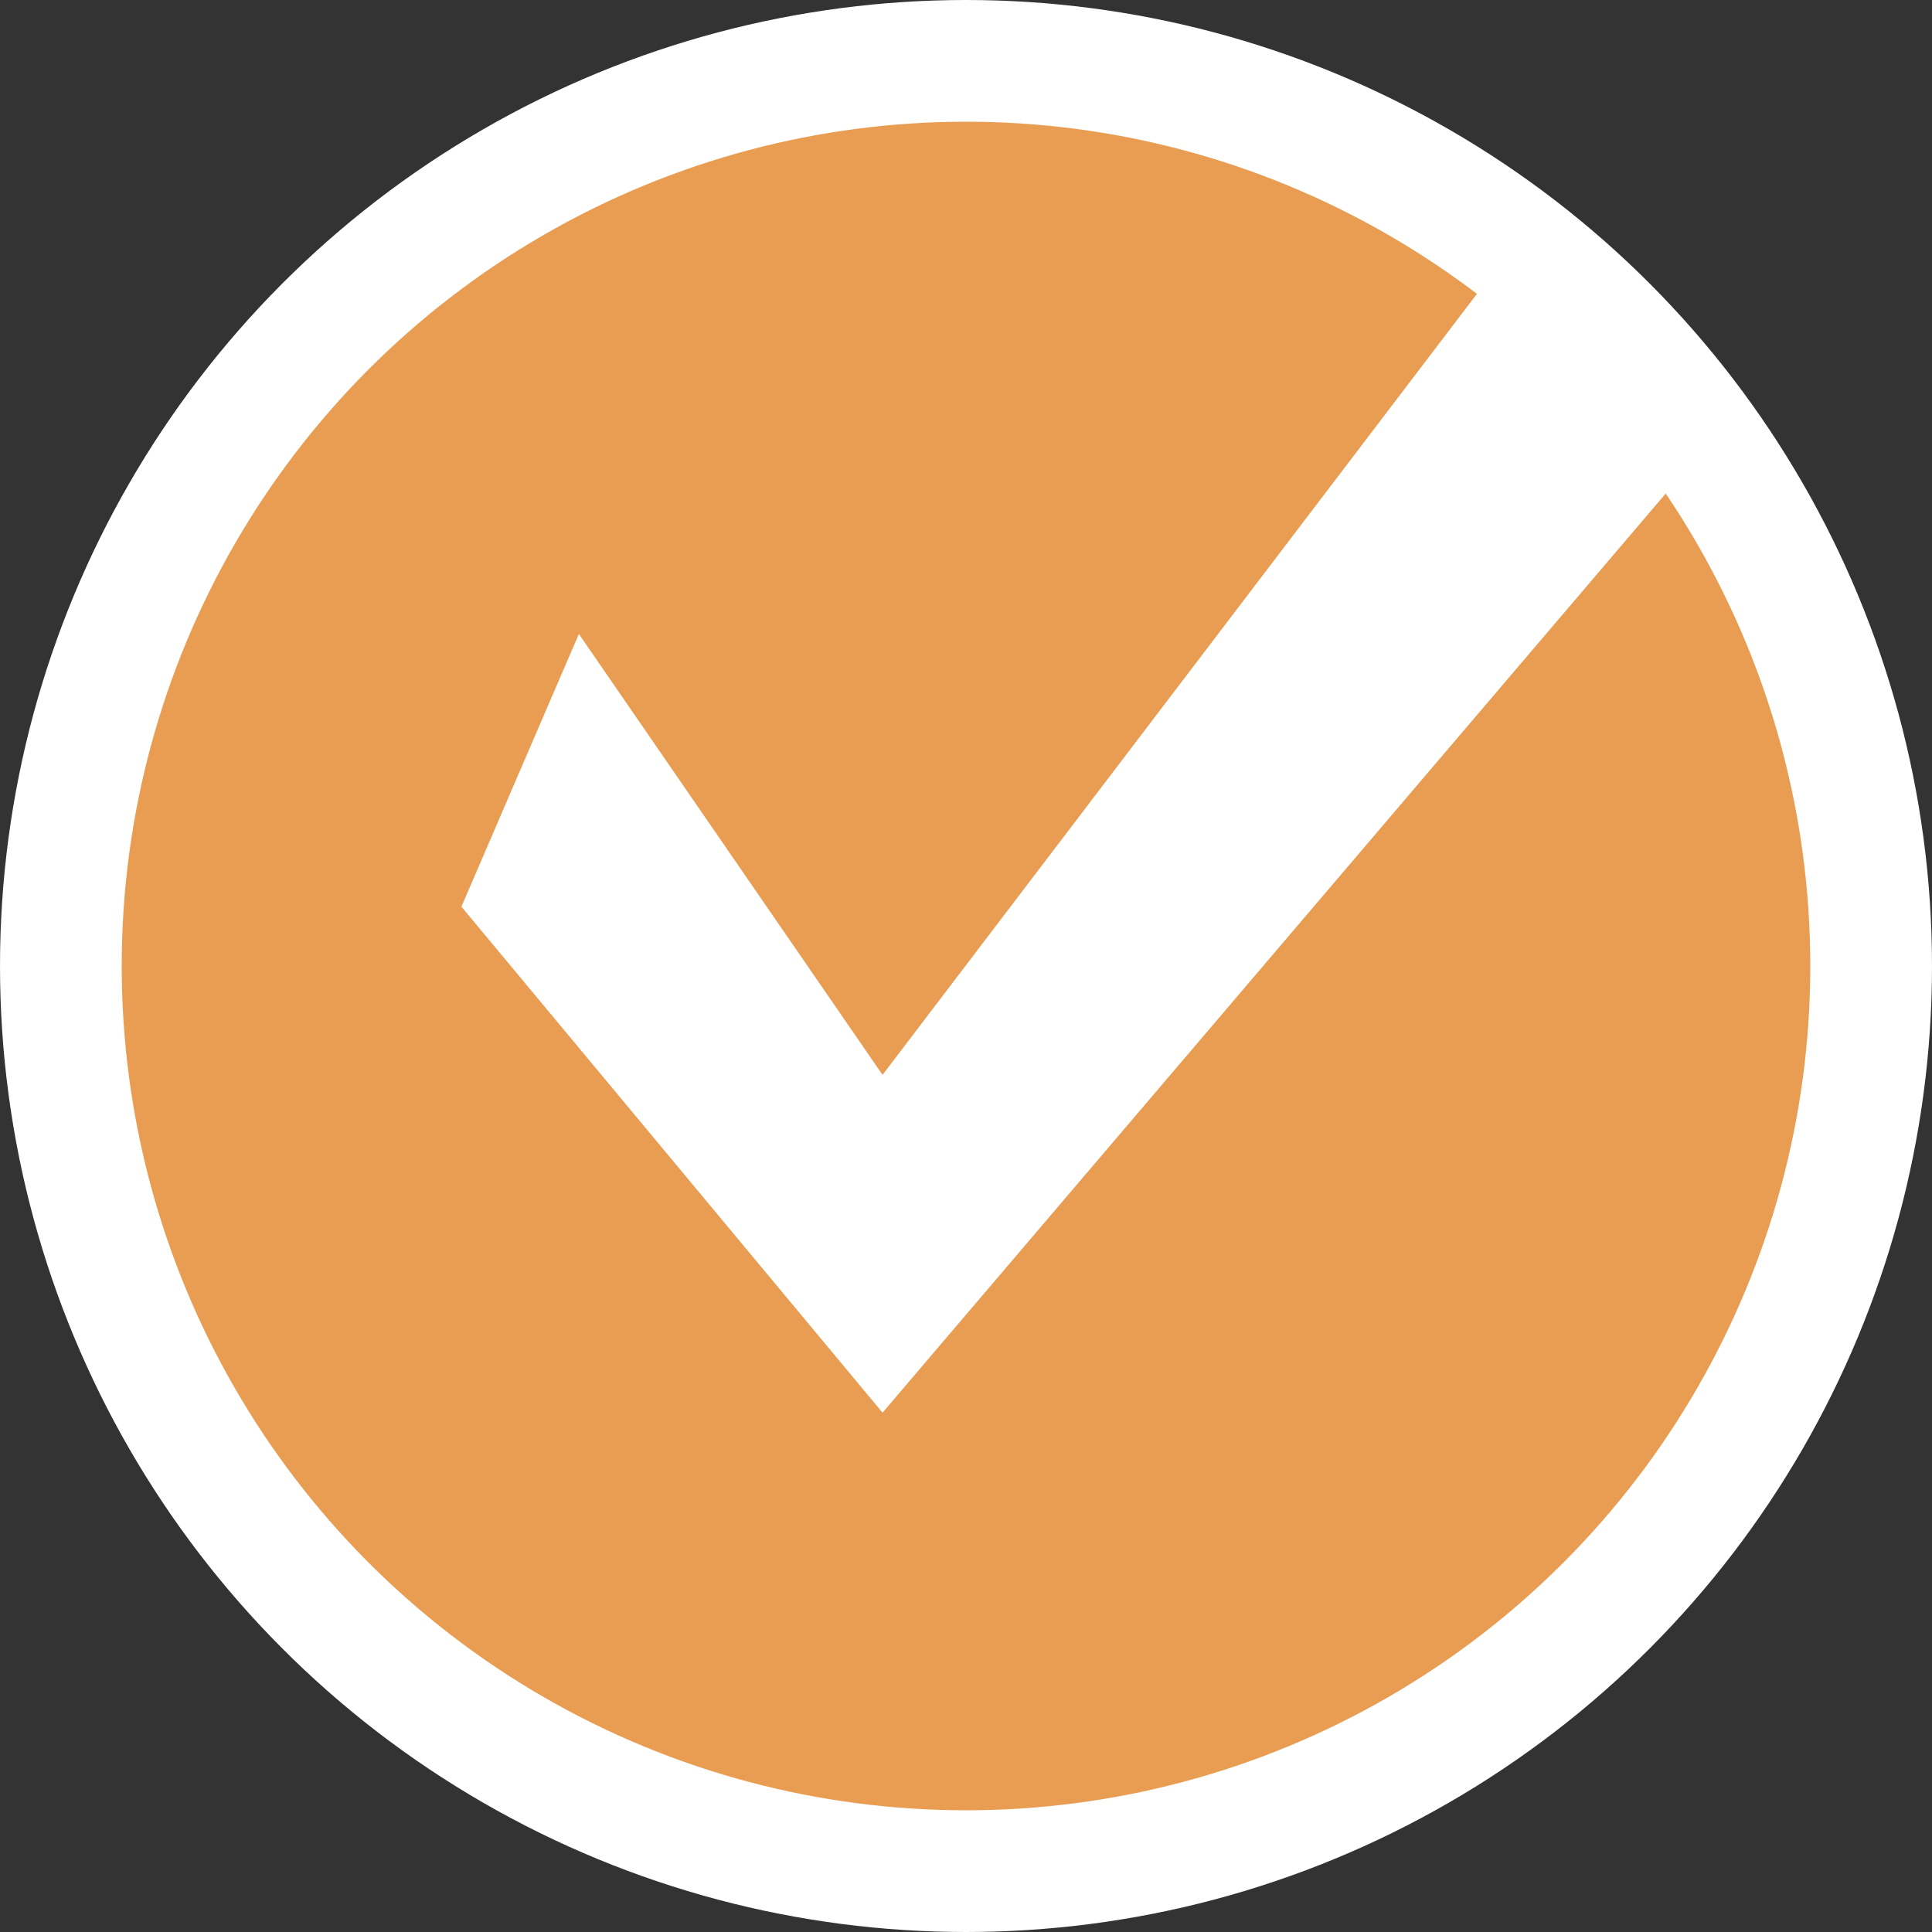
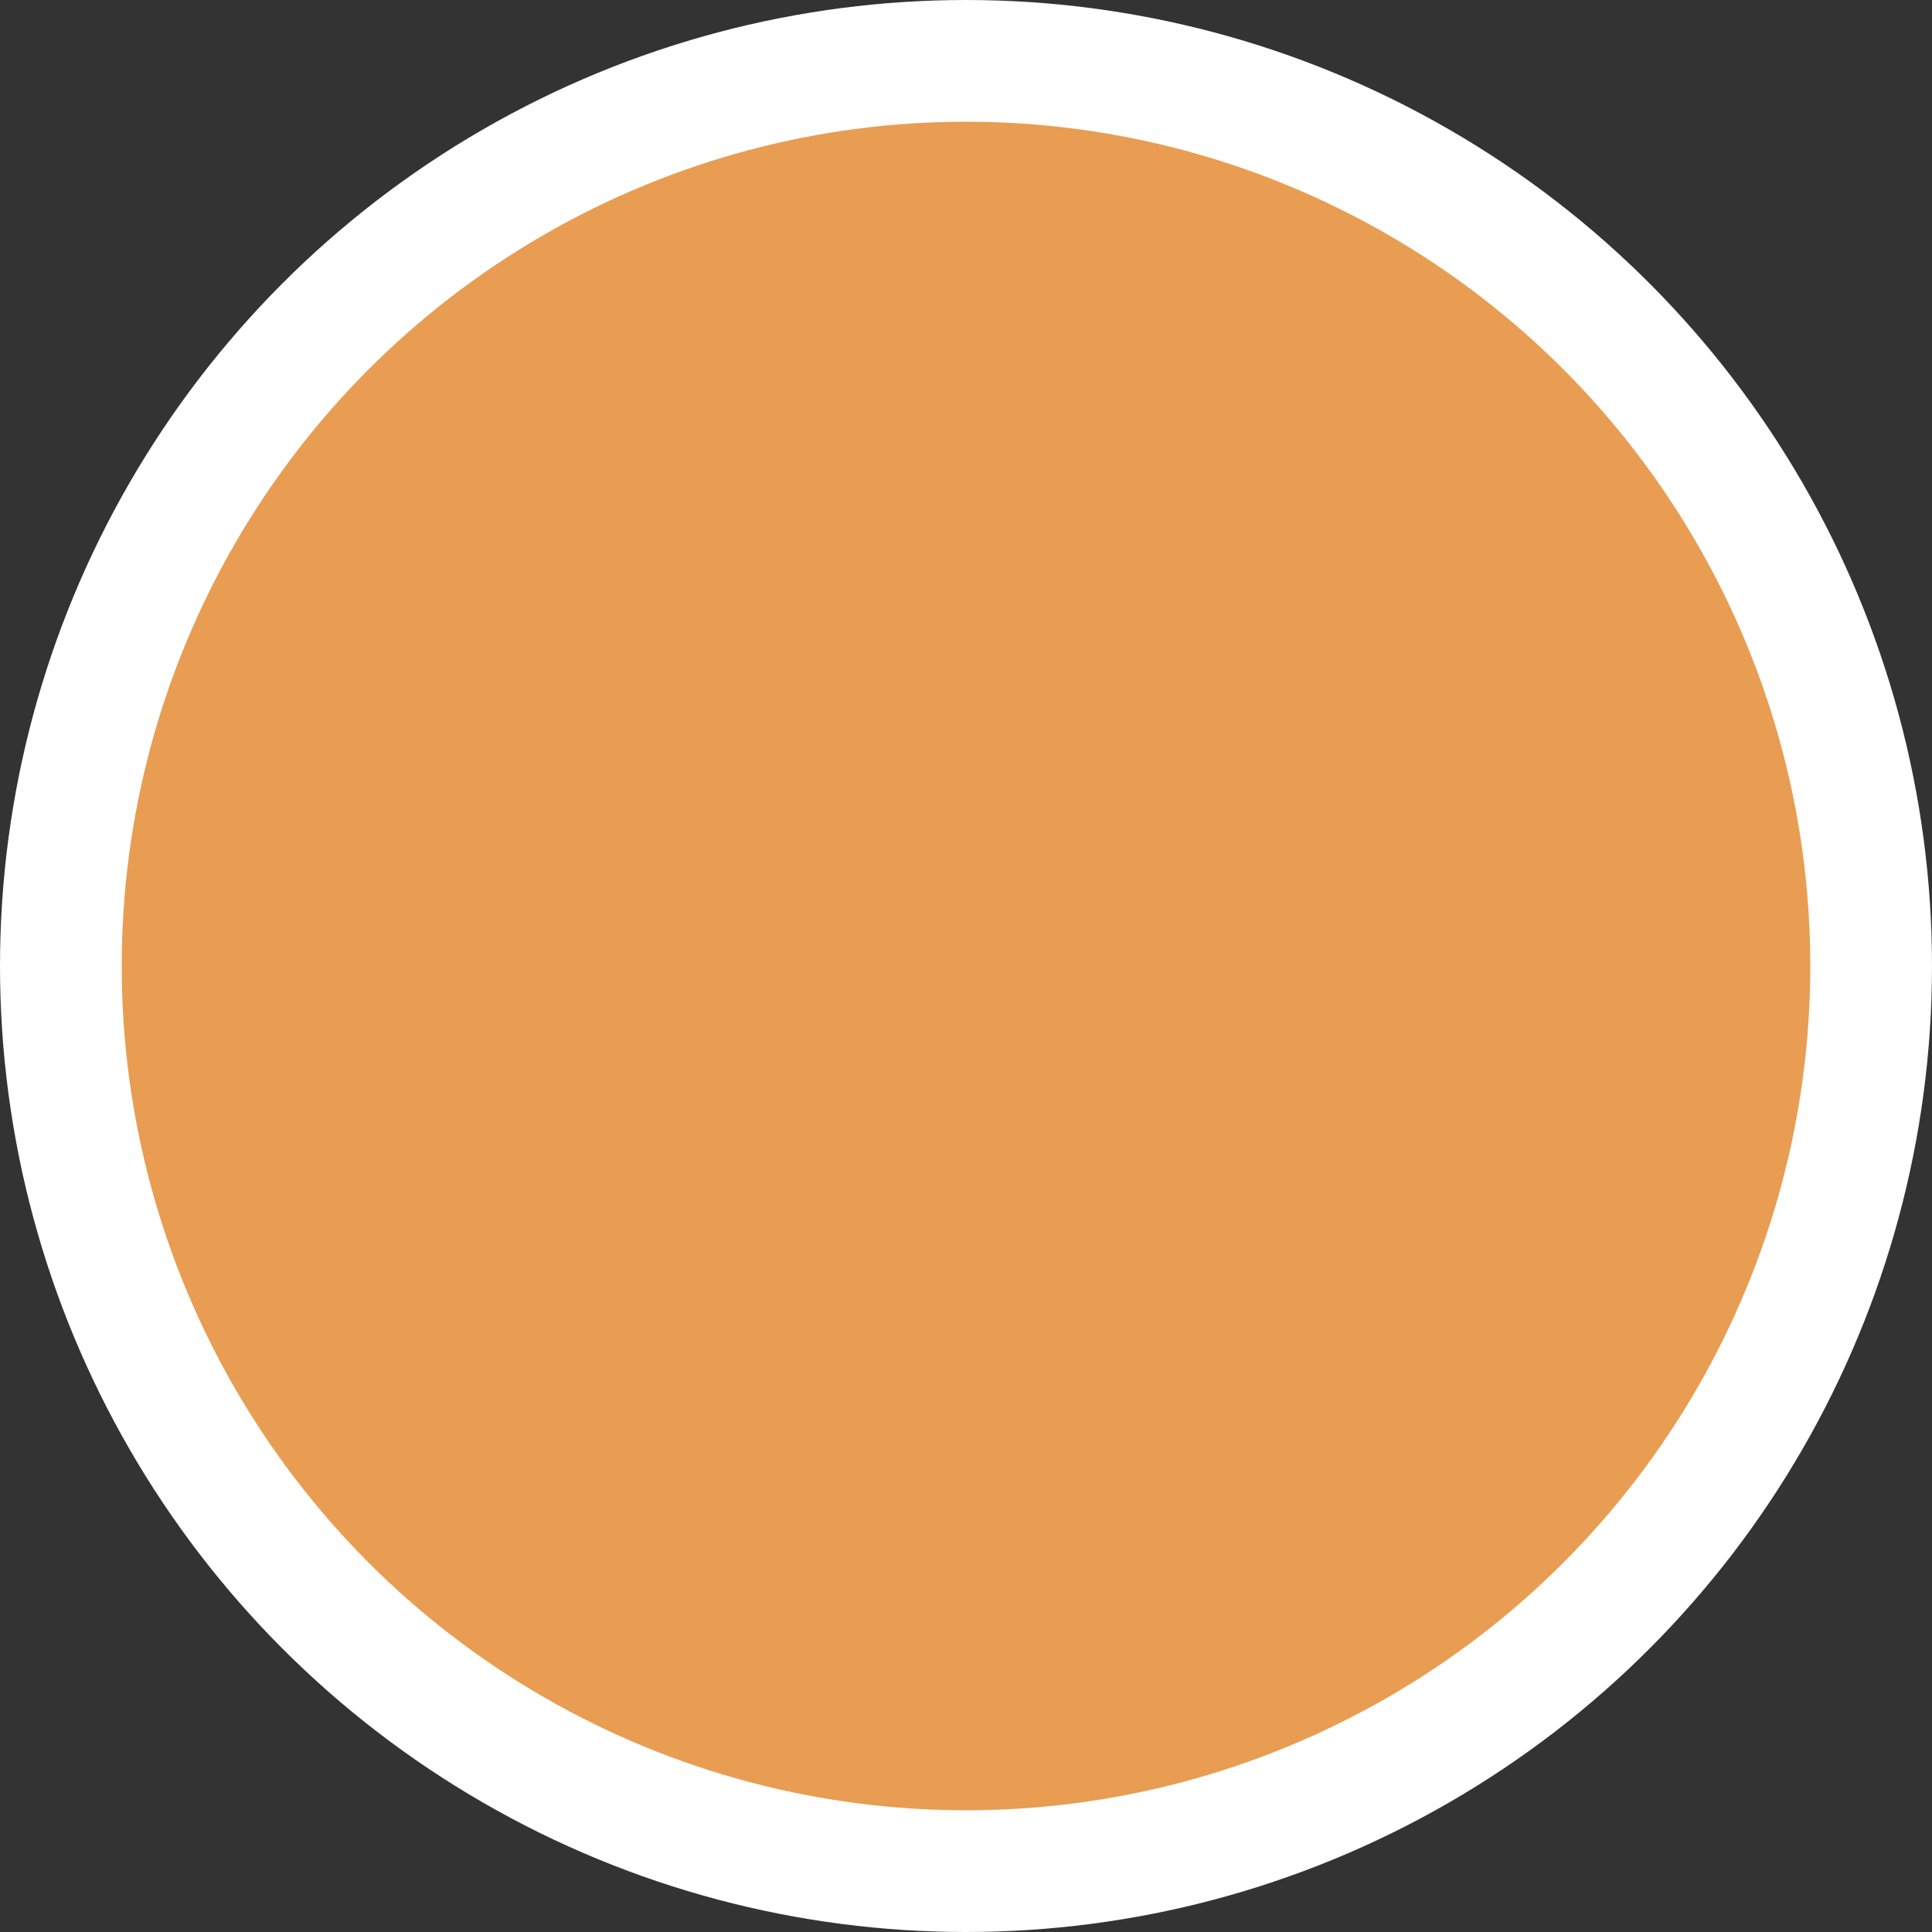
<svg xmlns="http://www.w3.org/2000/svg" width="79.37" height="79.37" viewBox="0 0 79.37 79.37">
  <rect x="0" y="0" width="79.37" height="79.37" fill="#333333" stroke="none" />
  <g id="Group_1539" data-name="Group 1539" transform="translate(-426.5 -4967.5)">
    <circle id="Ellipse_206" data-name="Ellipse 206" cx="37.185" cy="37.185" r="37.185" transform="translate(429 4970)" fill="#e89d52" stroke="#fff" stroke-width="5" />
-     <path id="Path_1205" data-name="Path 1205" d="M4.825,16.51,0,27.713,17.3,48.5,49.649,10.535,43.65,0,17.3,34.622Z" transform="translate(445.456 4977.035)" fill="#fff" />
  </g>
</svg>